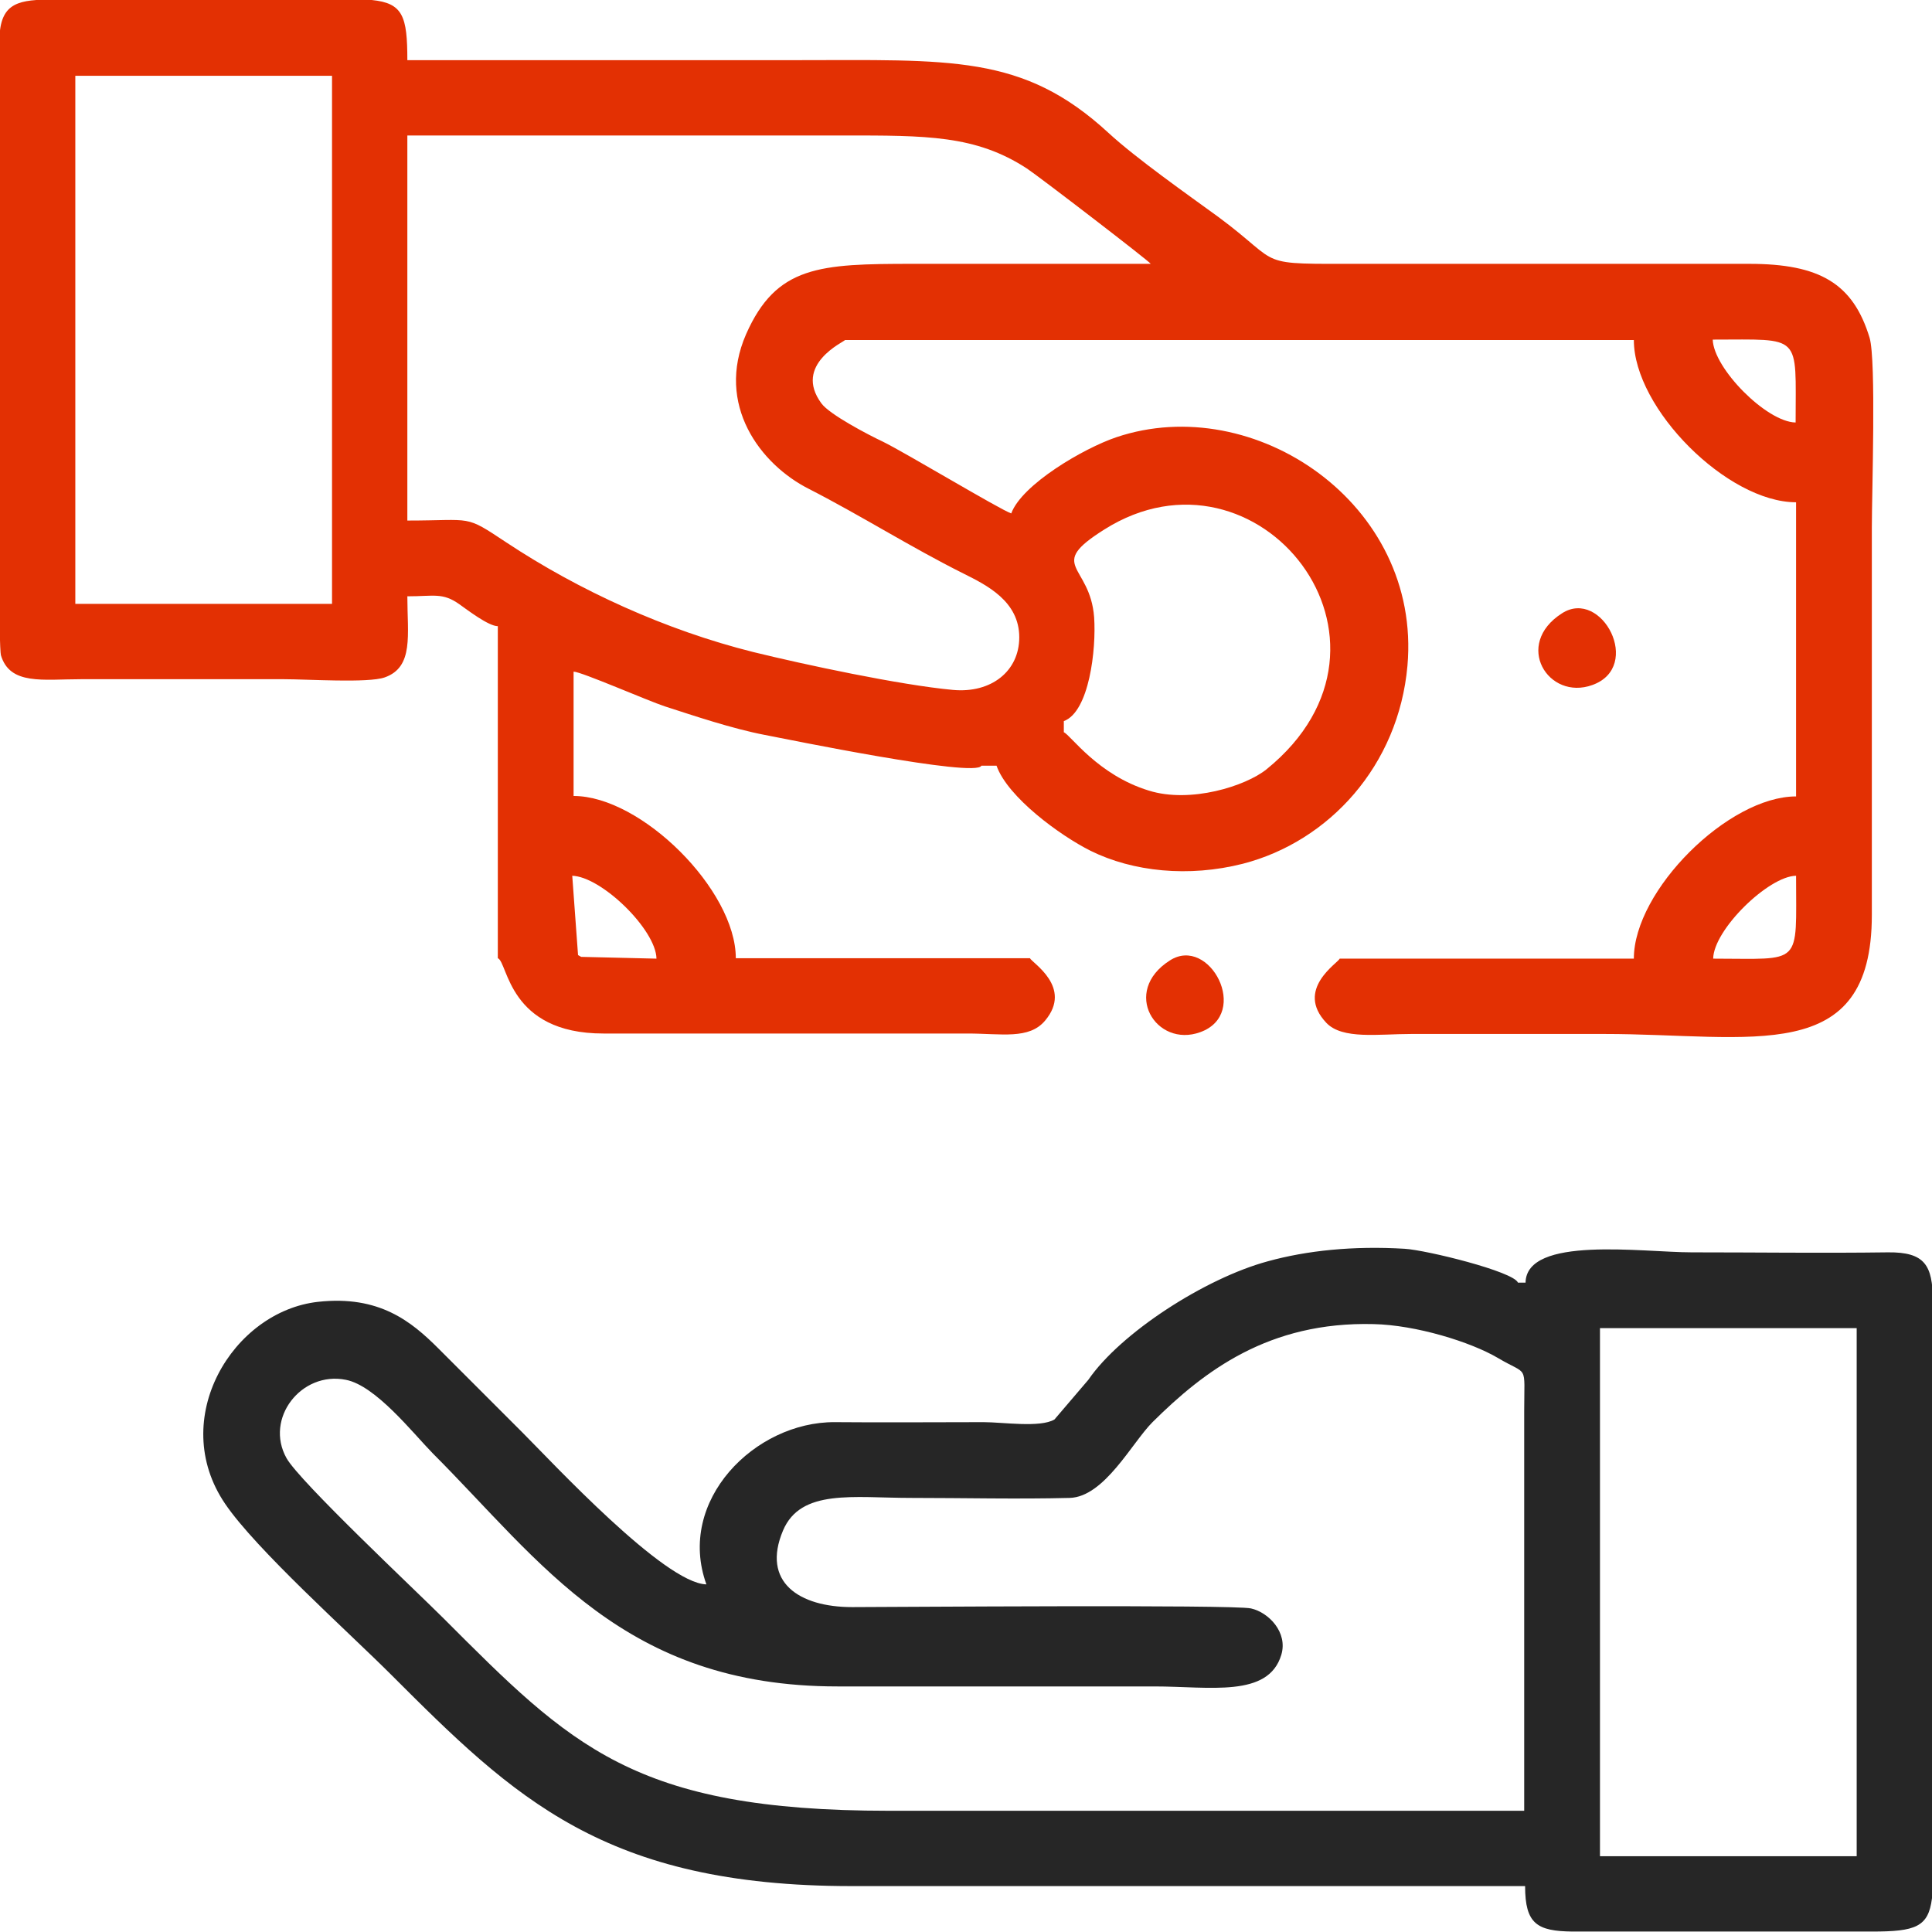
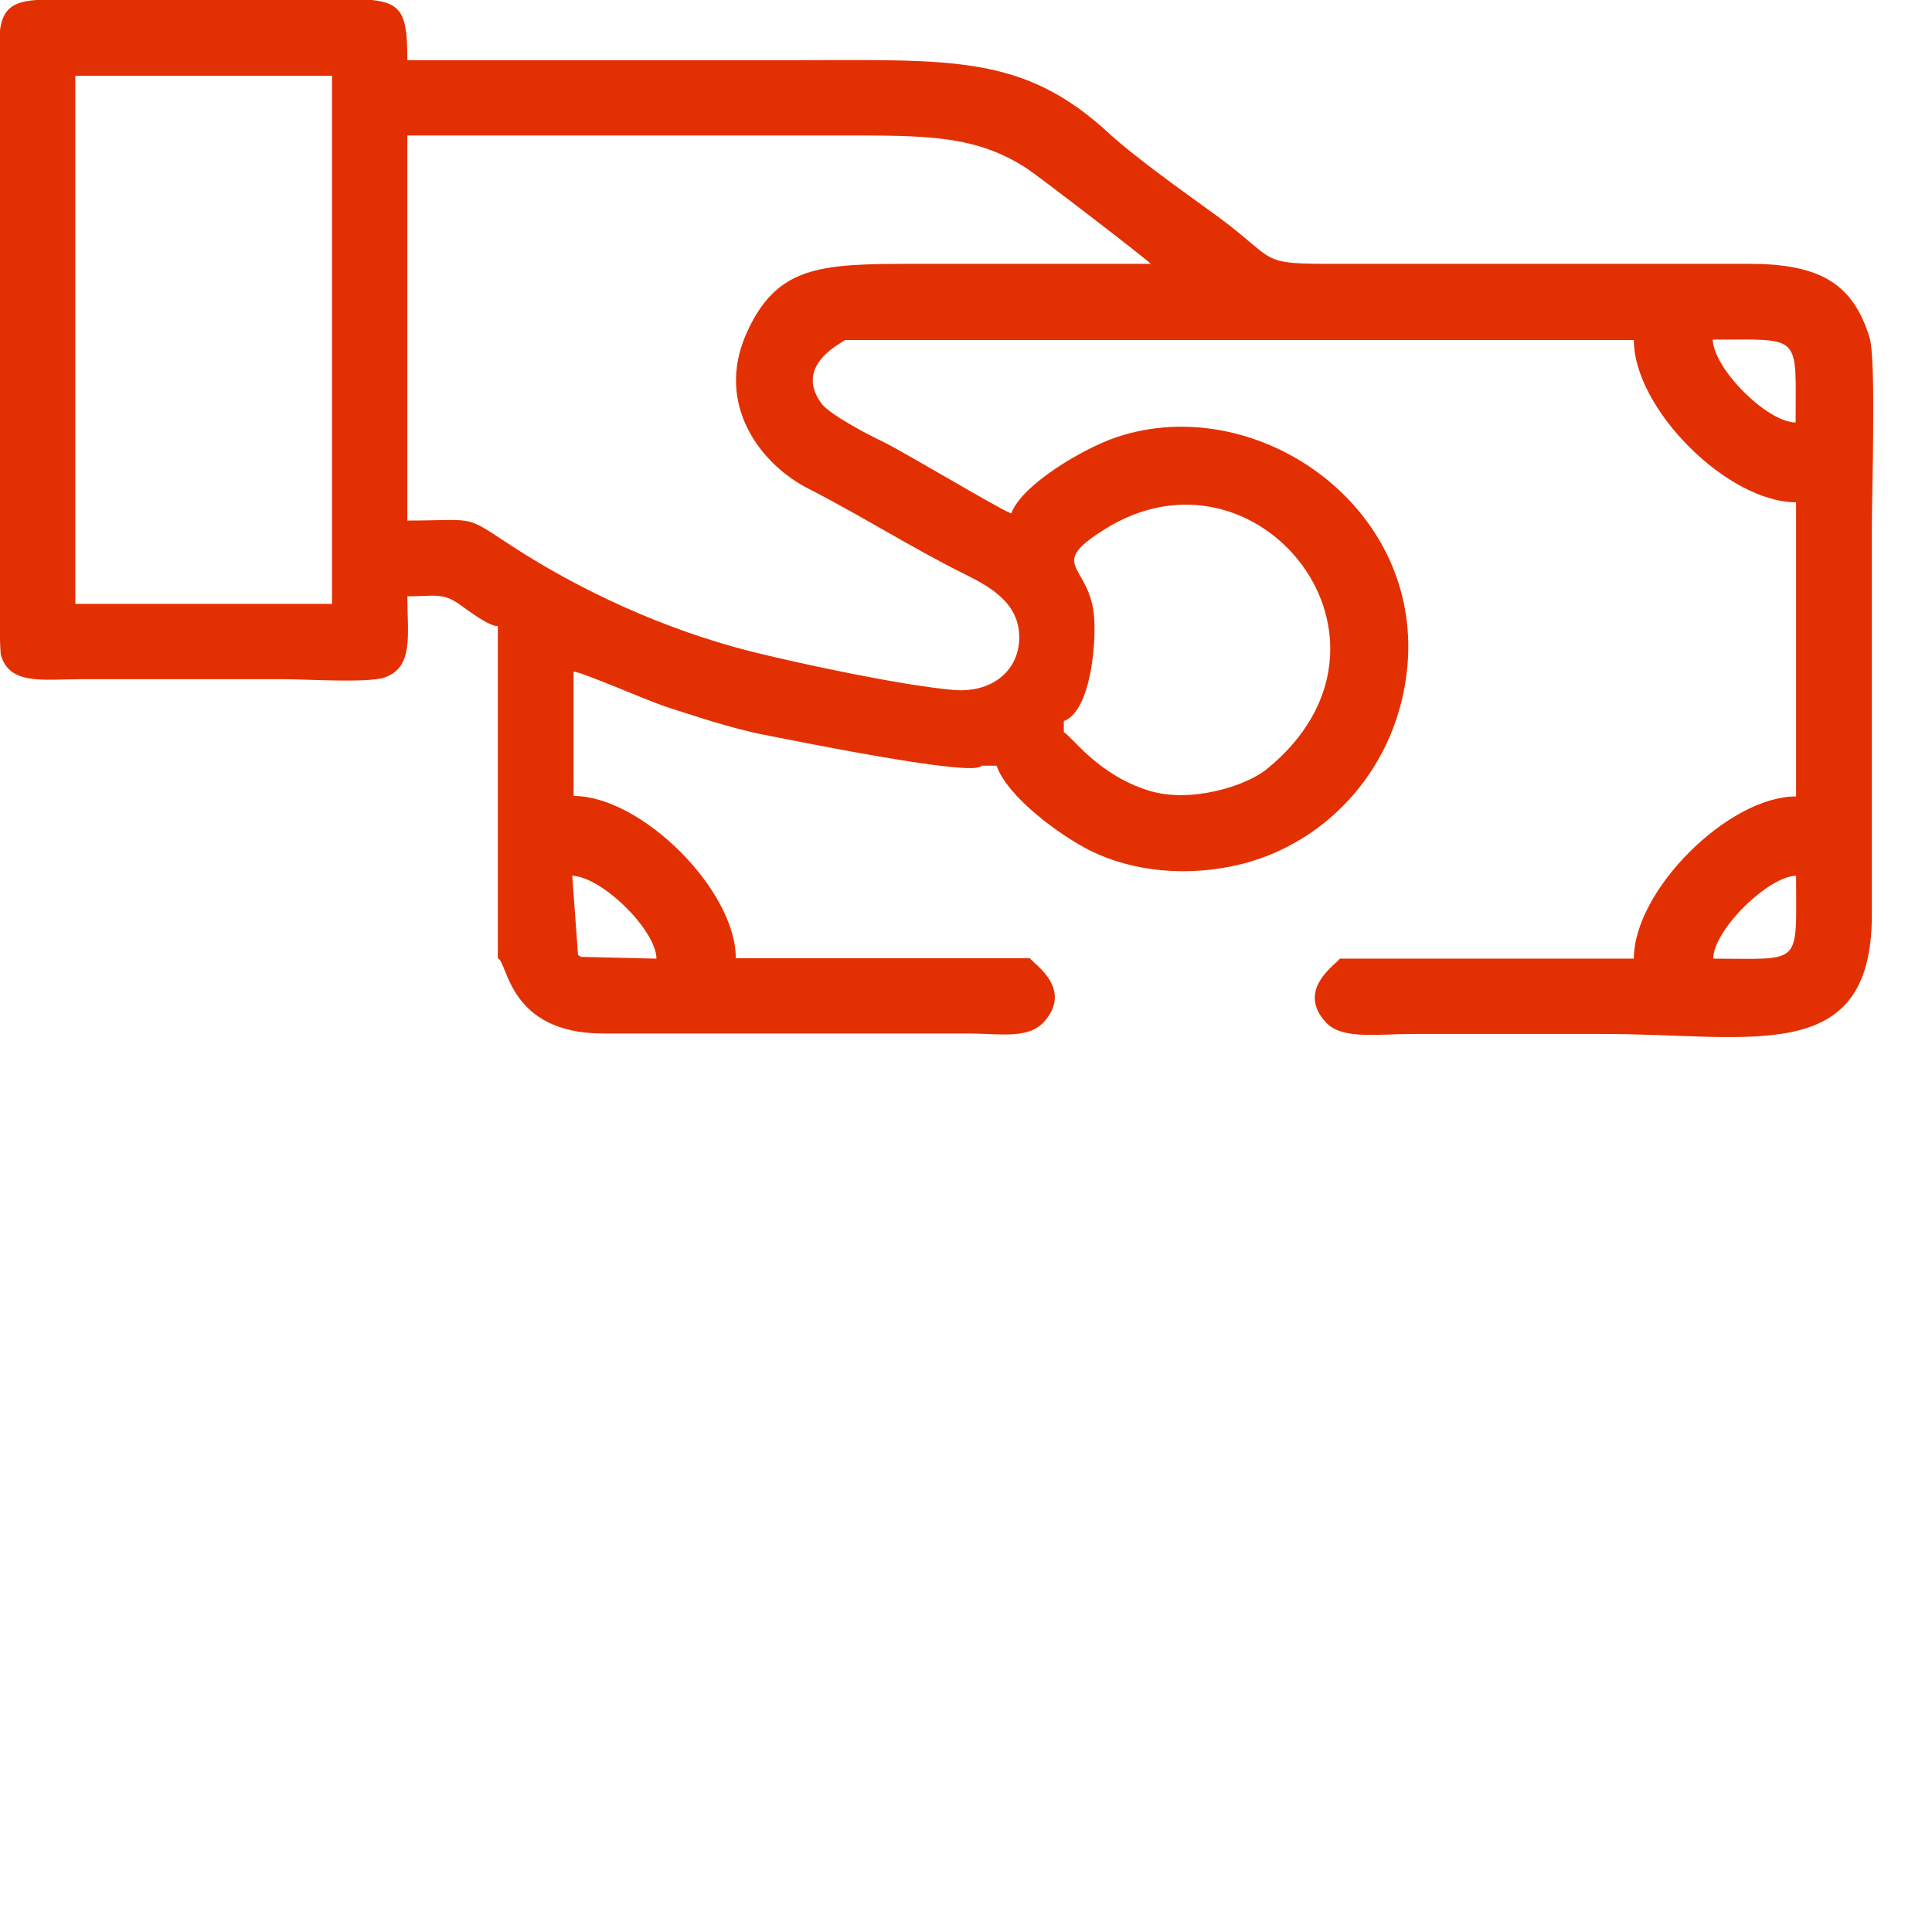
<svg xmlns="http://www.w3.org/2000/svg" xml:space="preserve" width="43.349mm" height="43.349mm" style="shape-rendering:geometricPrecision; text-rendering:geometricPrecision; image-rendering:optimizeQuality; fill-rule:evenodd; clip-rule:evenodd" viewBox="0 0 4335 4335">
  <defs>
    <style type="text/css">  .fil1 {fill:#262626} .fil0 {fill:#E33003}  </style>
  </defs>
  <g id="Слой_x0020_1">
    <path class="fil0" d="M3844 2151c1,-65 124,-185 186,-186 0,205 16,186 -186,186zm-3723 -2151l17 0c139,0 279,0 418,0l36 0 242 0c70,7 80,36 80,135 289,0 579,0 868,0 351,0 513,-14 705,163 63,58 177,138 247,189 150,111 74,105 327,105 288,0 576,0 864,0 158,0 233,44 270,166 15,51 5,347 5,427 0,289 0,579 0,868 0,342 -269,267 -601,267 -144,0 -288,0 -432,0 -74,0 -155,13 -191,-25 -71,-75 26,-134 30,-144l660 0c0,-153 212,-364 364,-364l0 -660c-154,0 -364,-210 -364,-364l-1770 0c-2,4 -117,55 -53,142 18,25 106,71 138,86 51,25 262,152 288,161 24,-65 162,-146 236,-171 309,-104 685,149 653,513 -20,224 -176,394 -369,444 -122,31 -247,18 -342,-29 -68,-34 -186,-120 -211,-191l-34 0c-11,28 -439,-60 -486,-69 -73,-14 -159,-43 -224,-64 -37,-12 -188,-78 -205,-78l0 279c152,0 364,211 364,364l660 0c4,10 97,65 34,140 -36,43 -98,29 -174,29l-817 0c-214,0 -214,-160 -237,-169l0 -745c-21,0 -69,-37 -86,-49 -38,-27 -57,-18 -117,-18 0,86 15,159 -51,182 -37,13 -173,4 -225,4 -152,0 -305,0 -457,0 -84,0 -159,14 -179,-54 -1,-4 -2,-26 -3,-62l0 -1177c0,-32 0,-60 0,-83l0 -68c4,-75 45,-81 121,-81zm1162 1965c66,1 189,121 190,186l-169 -4 -7 -4 -13 -178zm-1114 -1795l576 0 0 1185 -576 0 0 -1185zm2218 1473l0 -25c57,-21 73,-161 68,-233 -9,-120 -109,-114 23,-197 344,-217 718,251 364,538 -47,38 -171,77 -264,48 -115,-35 -176,-125 -191,-131zm1456 -881c202,0 186,-15 186,186 -65,-1 -184,-121 -186,-186zm-2929 406l0 -864c326,0 652,0 978,0 186,0 297,-1 412,74 26,17 276,209 278,214 -178,0 -356,0 -533,0 -210,0 -307,4 -375,158 -69,158 32,292 141,347 119,61 227,130 347,190 52,26 125,62 125,143 0,76 -63,126 -149,118 -119,-11 -334,-57 -448,-85 -196,-49 -391,-138 -554,-246 -95,-63 -73,-49 -222,-49z" />
-     <path class="fil1" d="M3590 2980l576 0 0 1185 -576 0 0 -1185zm745 -63l0 1112 0 230c-8,65 -37,75 -135,75l-672 0c-79,-1 -106,-17 -106,-102 -504,0 -1008,0 -1511,0 -555,0 -757,-198 -1033,-474 -96,-96 -304,-282 -373,-384 -129,-190 17,-432 209,-453 137,-15 209,44 270,105 63,63 124,124 188,188 67,67 319,339 413,341 -68,-188 109,-365 288,-364 111,1 223,0 334,0 43,0 127,13 159,-6 1,-1 71,-83 76,-89 72,-105 262,-228 403,-266 87,-24 191,-35 307,-28 49,3 244,51 254,76l17 0c2,-106 263,-68 373,-68 147,0 294,2 440,0 84,-1 100,30 101,107zm-914 1146c-476,0 -951,0 -1427,0 -573,0 -713,-146 -999,-432 -62,-62 -322,-306 -352,-359 -50,-89 33,-196 133,-176 67,13 150,119 195,165 243,243 429,523 908,523 237,0 474,0 711,0 124,0 256,26 285,-71 15,-50 -28,-95 -68,-104 -39,-9 -816,-3 -895,-3 -119,0 -204,-56 -155,-172 40,-94 158,-73 287,-73 117,0 239,3 356,0 78,-2 140,-124 186,-170 116,-115 261,-226 496,-220 95,2 218,40 279,76 69,41 59,11 59,119l0 897z" />
-     <path class="fil0" d="M3505 1376c-110,70 -31,197 68,161 114,-41 21,-218 -68,-161z" />
-     <path class="fil0" d="M2625 2155c-110,70 -31,197 68,161 114,-41 21,-218 -68,-161z" />
  </g>
</svg>